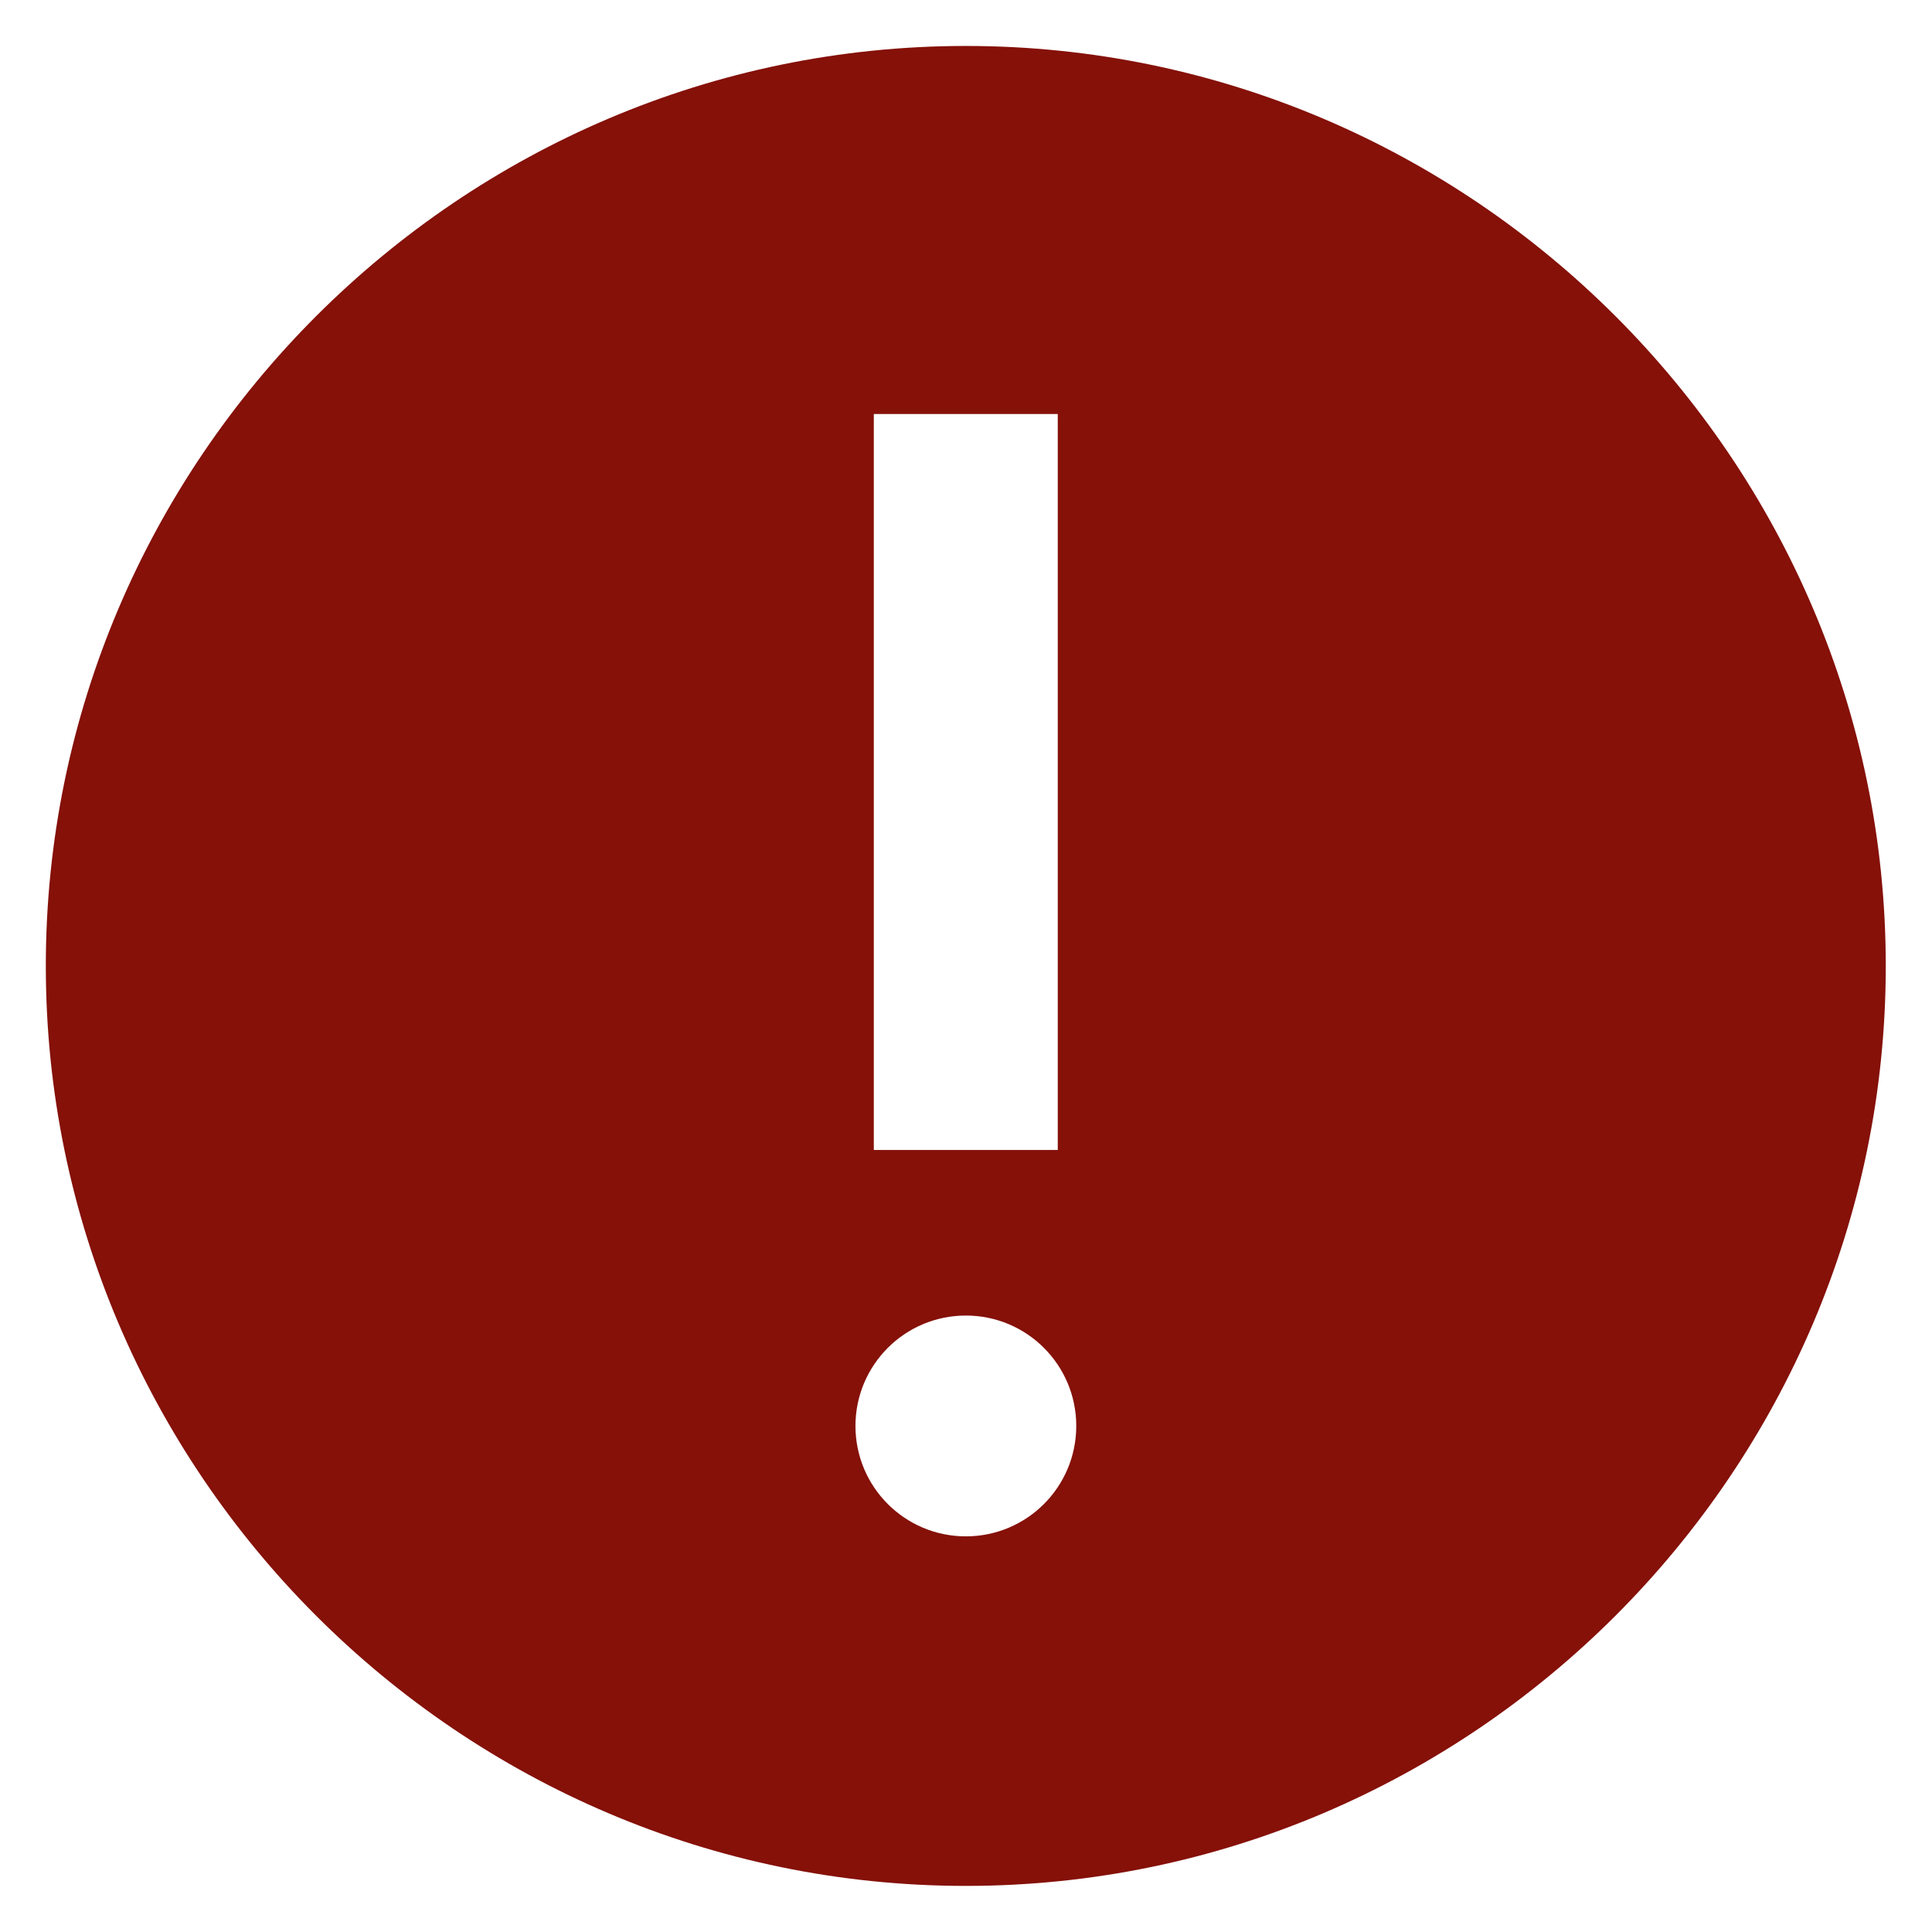
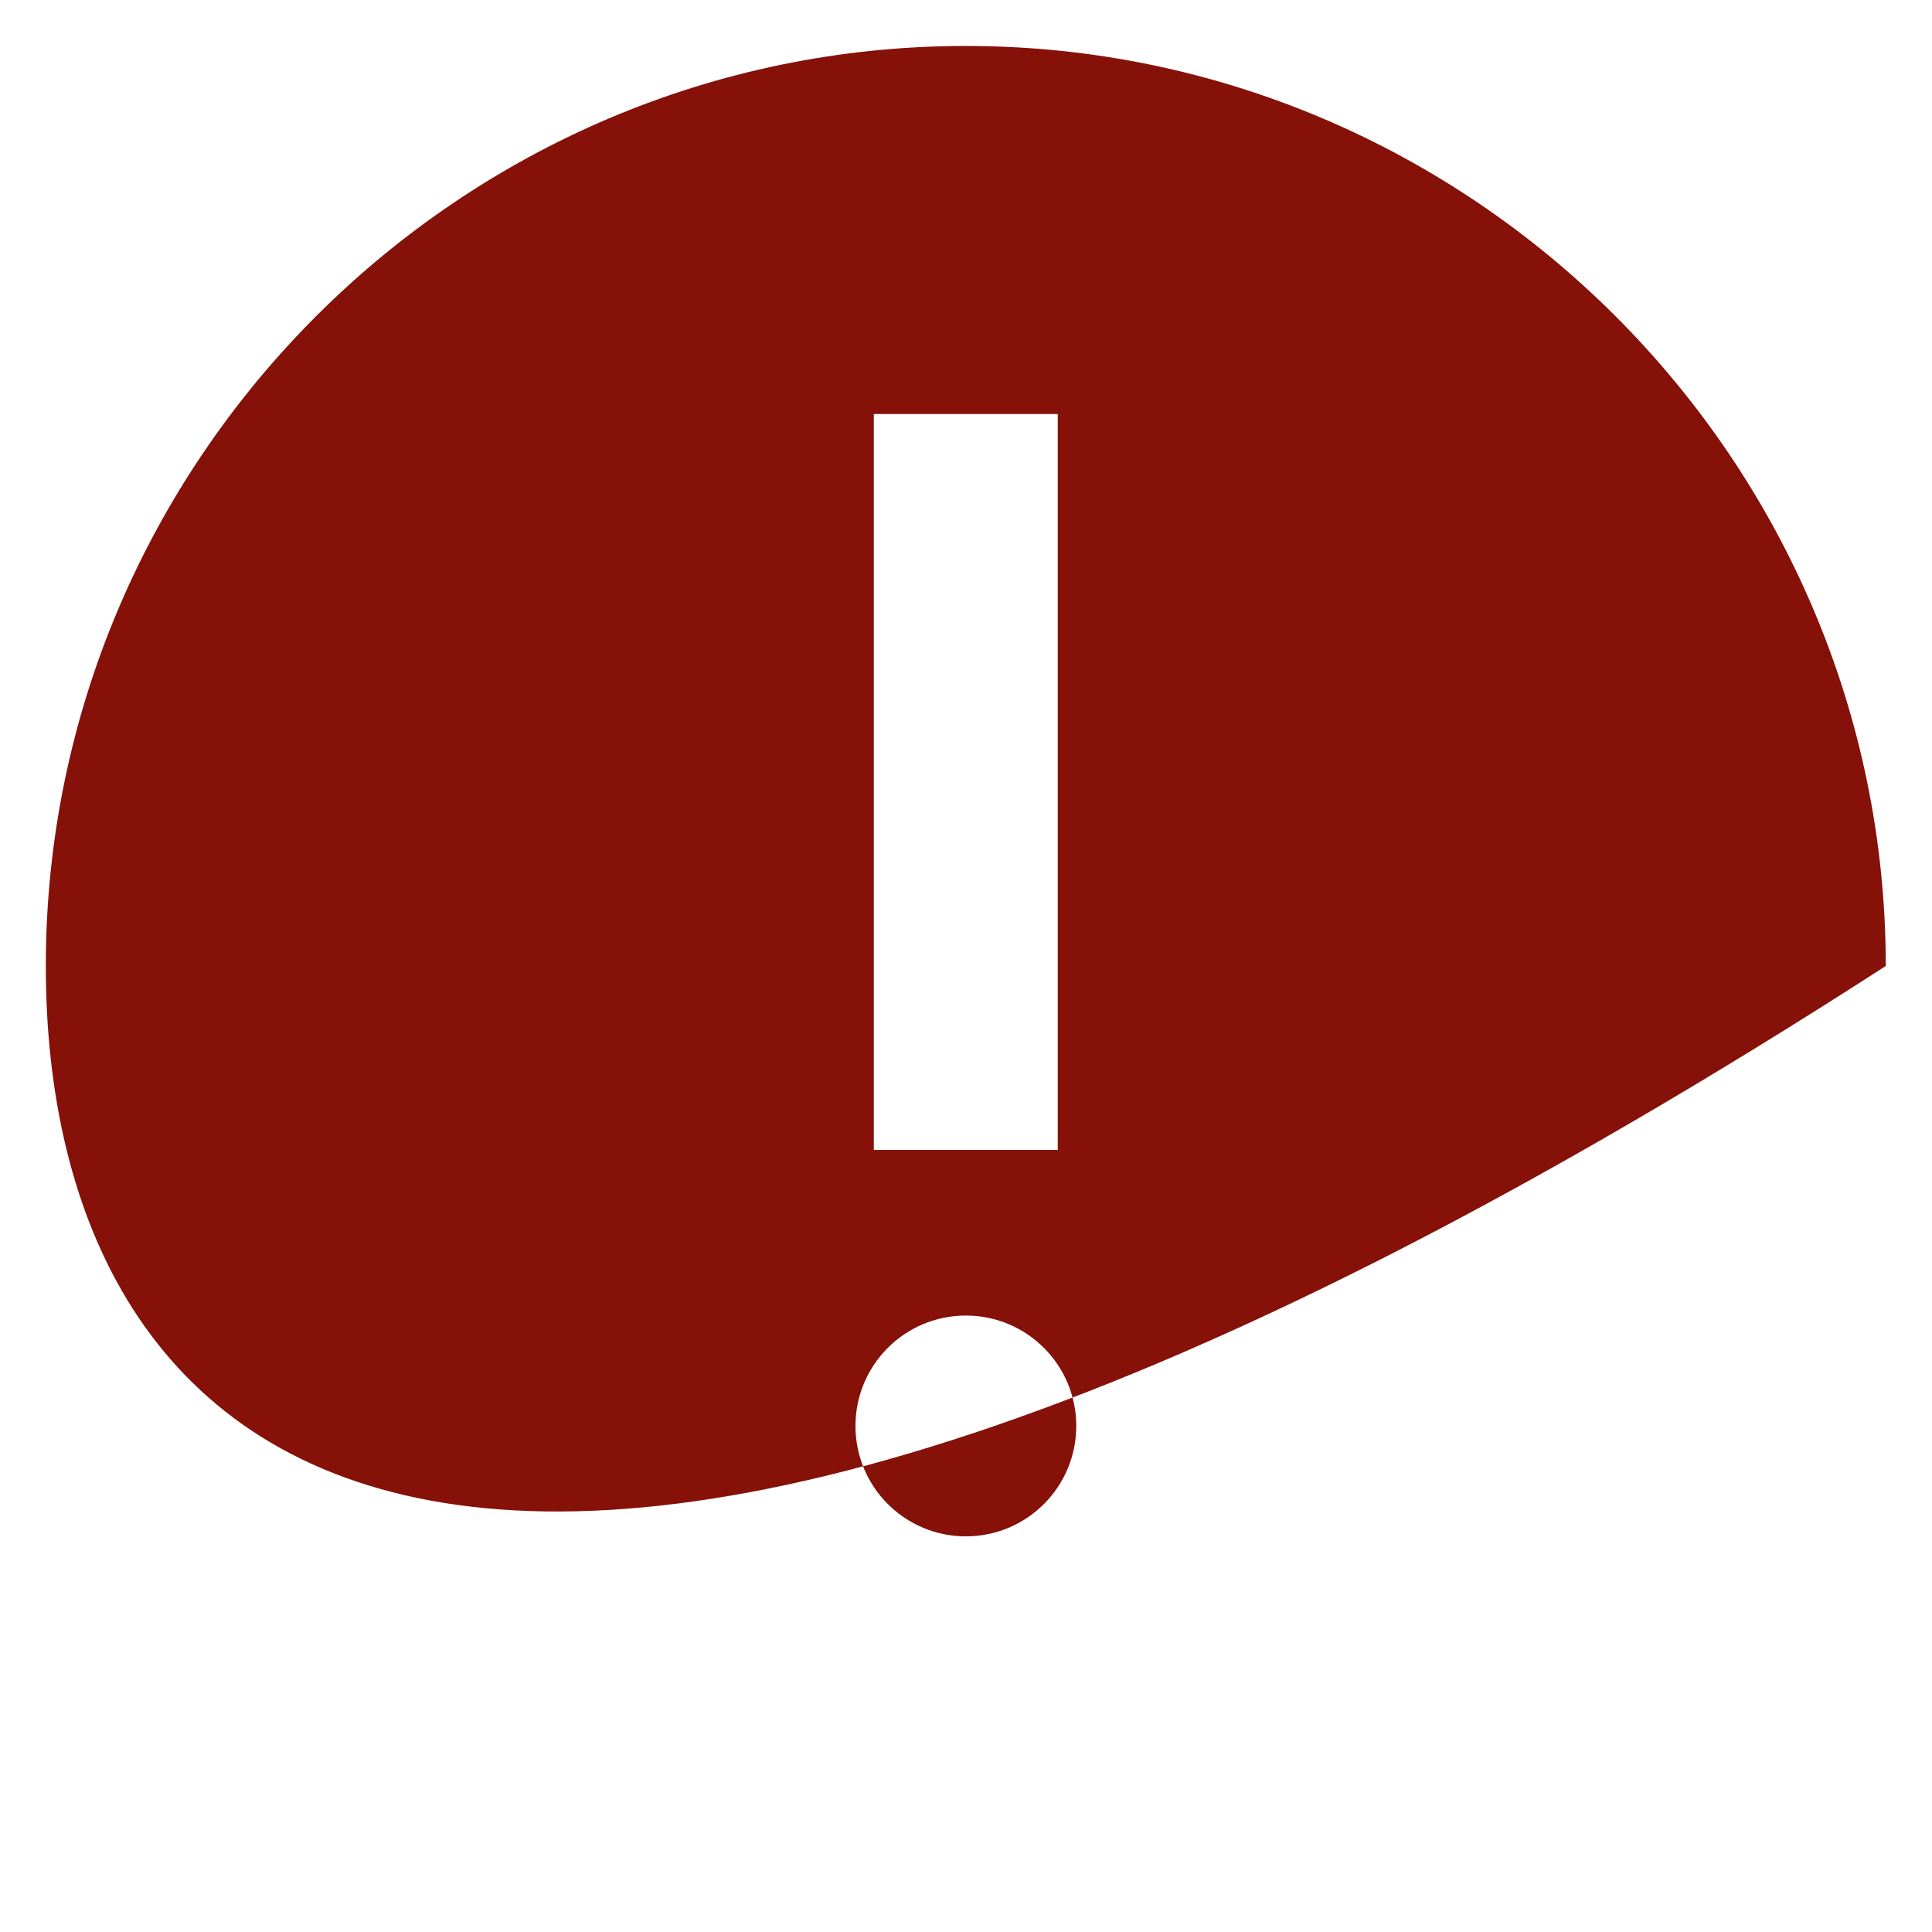
<svg xmlns="http://www.w3.org/2000/svg" width="14" height="14" viewBox="0 0 14 14" fill="none">
-   <path d="M6.999 0.333C10.665 0.333 13.665 3.333 13.665 7C13.665 10.666 10.665 13.666 6.999 13.666C3.332 13.666 0.332 10.666 0.332 7C0.332 3.333 3.332 0.333 6.999 0.333ZM6.999 9.533C6.557 9.533 6.199 9.891 6.199 10.333C6.199 10.775 6.557 11.133 6.999 11.133C7.441 11.133 7.799 10.775 7.799 10.333C7.799 9.891 7.441 9.533 6.999 9.533ZM7.665 3H6.332V8.333H7.665V3Z" fill="#851109" />
+   <path d="M6.999 0.333C10.665 0.333 13.665 3.333 13.665 7C3.332 13.666 0.332 10.666 0.332 7C0.332 3.333 3.332 0.333 6.999 0.333ZM6.999 9.533C6.557 9.533 6.199 9.891 6.199 10.333C6.199 10.775 6.557 11.133 6.999 11.133C7.441 11.133 7.799 10.775 7.799 10.333C7.799 9.891 7.441 9.533 6.999 9.533ZM7.665 3H6.332V8.333H7.665V3Z" fill="#851109" />
</svg>